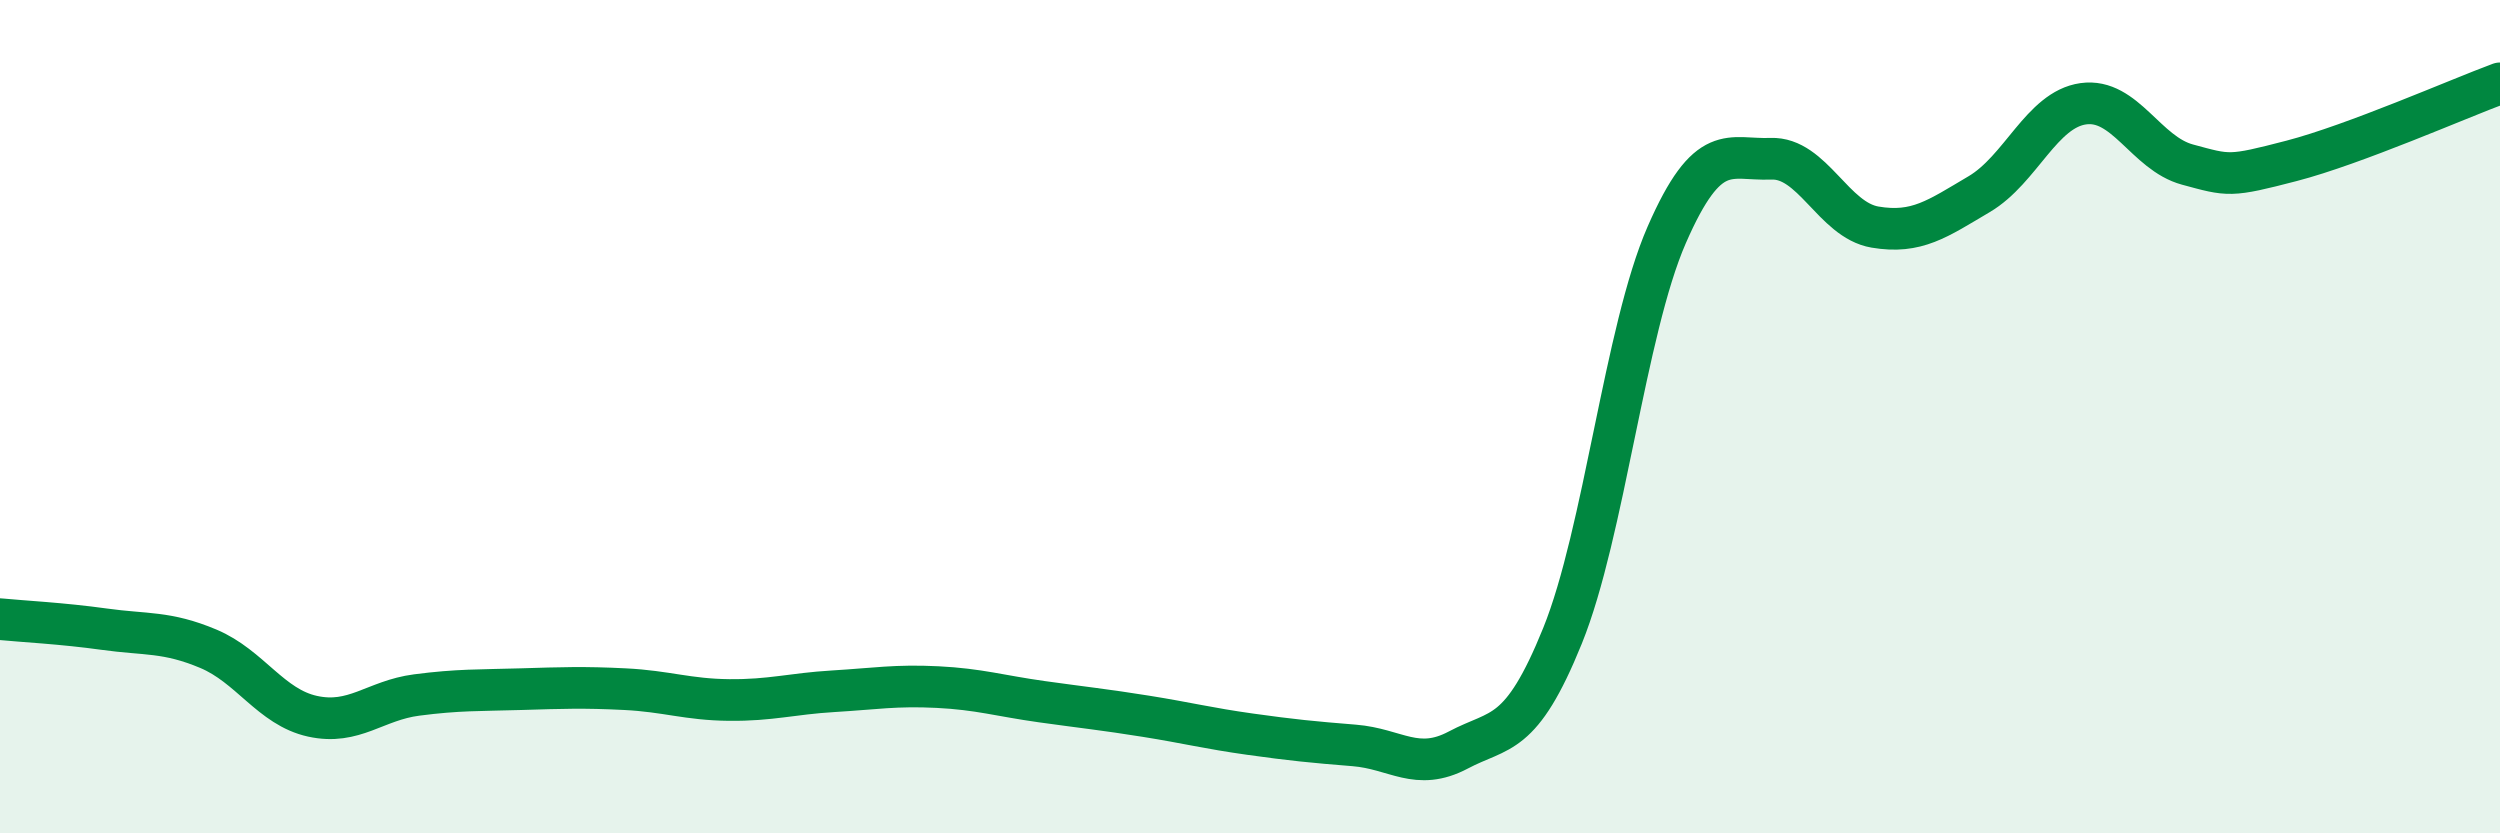
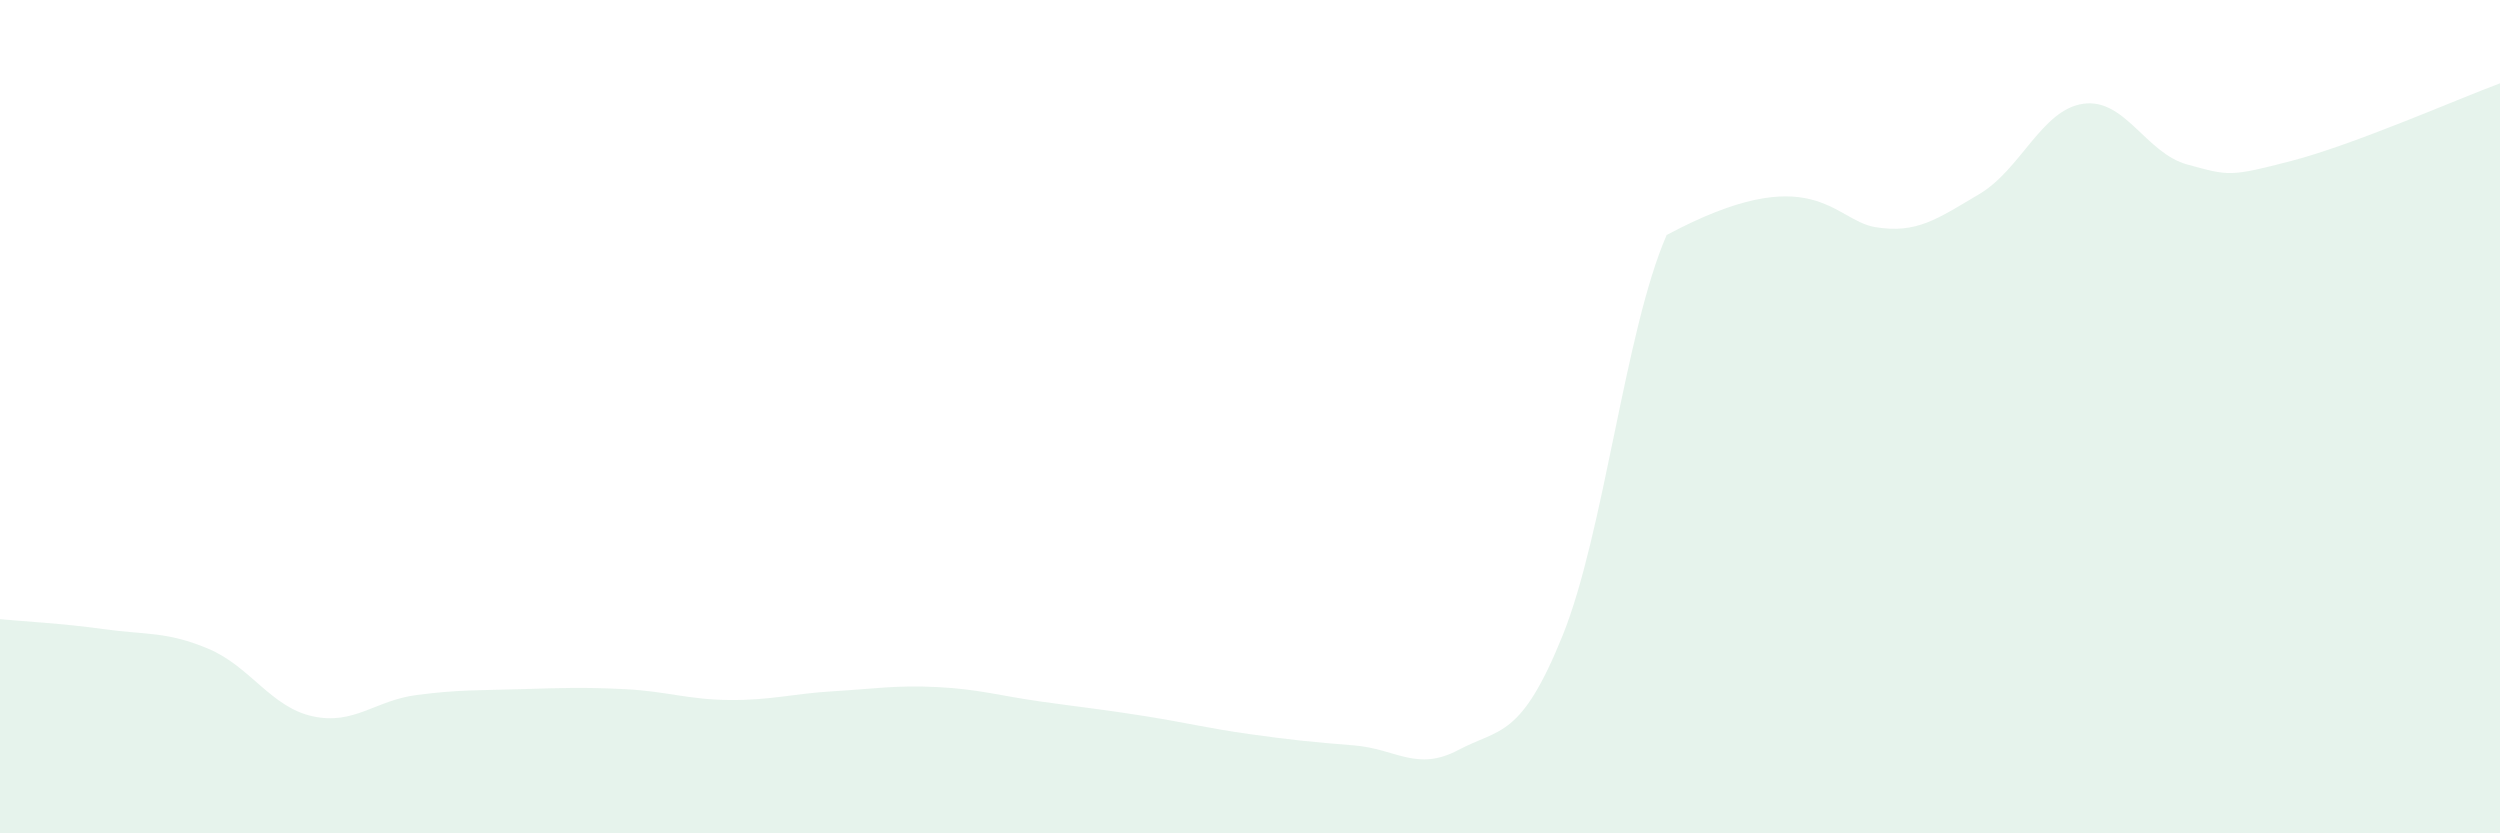
<svg xmlns="http://www.w3.org/2000/svg" width="60" height="20" viewBox="0 0 60 20">
-   <path d="M 0,14.86 C 0.5,14.91 1.5,14.96 2.5,15.1 C 3.5,15.24 4,15.15 5,15.57 C 6,15.99 6.5,16.97 7.5,17.19 C 8.5,17.41 9,16.81 10,16.68 C 11,16.55 11.5,16.57 12.5,16.54 C 13.5,16.51 14,16.49 15,16.54 C 16,16.59 16.5,16.79 17.5,16.8 C 18.5,16.81 19,16.65 20,16.59 C 21,16.53 21.5,16.44 22.5,16.49 C 23.5,16.54 24,16.7 25,16.84 C 26,16.98 26.5,17.03 27.5,17.19 C 28.5,17.35 29,17.48 30,17.62 C 31,17.76 31.5,17.81 32.5,17.89 C 33.5,17.97 34,18.53 35,18 C 36,17.47 36.5,17.73 37.5,15.26 C 38.5,12.79 39,7.93 40,5.64 C 41,3.35 41.5,3.85 42.5,3.81 C 43.5,3.77 44,5.28 45,5.45 C 46,5.62 46.5,5.25 47.5,4.66 C 48.5,4.07 49,2.63 50,2.49 C 51,2.35 51.5,3.68 52.5,3.95 C 53.5,4.22 53.5,4.25 55,3.86 C 56.5,3.47 59,2.37 60,2L60 20L0 20Z" fill="#008740" opacity="0.1" stroke-linecap="round" stroke-linejoin="round" />
-   <path d="M 0,14.86 C 0.5,14.91 1.5,14.96 2.5,15.1 C 3.5,15.24 4,15.15 5,15.57 C 6,15.99 6.5,16.97 7.5,17.19 C 8.5,17.41 9,16.81 10,16.68 C 11,16.55 11.5,16.57 12.5,16.54 C 13.5,16.51 14,16.49 15,16.54 C 16,16.59 16.5,16.79 17.5,16.8 C 18.5,16.81 19,16.65 20,16.59 C 21,16.53 21.5,16.44 22.5,16.49 C 23.5,16.54 24,16.7 25,16.84 C 26,16.98 26.5,17.03 27.5,17.19 C 28.5,17.35 29,17.48 30,17.62 C 31,17.76 31.5,17.81 32.5,17.89 C 33.5,17.97 34,18.53 35,18 C 36,17.47 36.5,17.73 37.5,15.26 C 38.5,12.79 39,7.93 40,5.64 C 41,3.35 41.5,3.85 42.5,3.81 C 43.5,3.77 44,5.28 45,5.45 C 46,5.62 46.5,5.25 47.5,4.66 C 48.5,4.07 49,2.63 50,2.49 C 51,2.35 51.5,3.68 52.5,3.95 C 53.5,4.22 53.5,4.25 55,3.86 C 56.5,3.47 59,2.37 60,2" stroke="#008740" stroke-width="1" fill="none" stroke-linecap="round" stroke-linejoin="round" />
+   <path d="M 0,14.86 C 0.5,14.91 1.5,14.96 2.5,15.1 C 3.5,15.24 4,15.15 5,15.57 C 6,15.99 6.5,16.97 7.5,17.19 C 8.5,17.41 9,16.81 10,16.68 C 11,16.55 11.5,16.57 12.5,16.54 C 13.5,16.51 14,16.49 15,16.54 C 16,16.59 16.5,16.79 17.5,16.8 C 18.5,16.81 19,16.65 20,16.59 C 21,16.53 21.5,16.44 22.5,16.49 C 23.5,16.54 24,16.7 25,16.84 C 26,16.98 26.5,17.03 27.5,17.19 C 28.5,17.35 29,17.48 30,17.62 C 31,17.76 31.5,17.81 32.5,17.89 C 33.5,17.97 34,18.53 35,18 C 36,17.47 36.5,17.73 37.5,15.26 C 38.5,12.79 39,7.93 40,5.64 C 43.5,3.77 44,5.28 45,5.45 C 46,5.62 46.5,5.25 47.5,4.66 C 48.5,4.07 49,2.63 50,2.49 C 51,2.35 51.5,3.68 52.5,3.95 C 53.5,4.22 53.5,4.25 55,3.86 C 56.5,3.47 59,2.37 60,2L60 20L0 20Z" fill="#008740" opacity="0.1" stroke-linecap="round" stroke-linejoin="round" />
</svg>